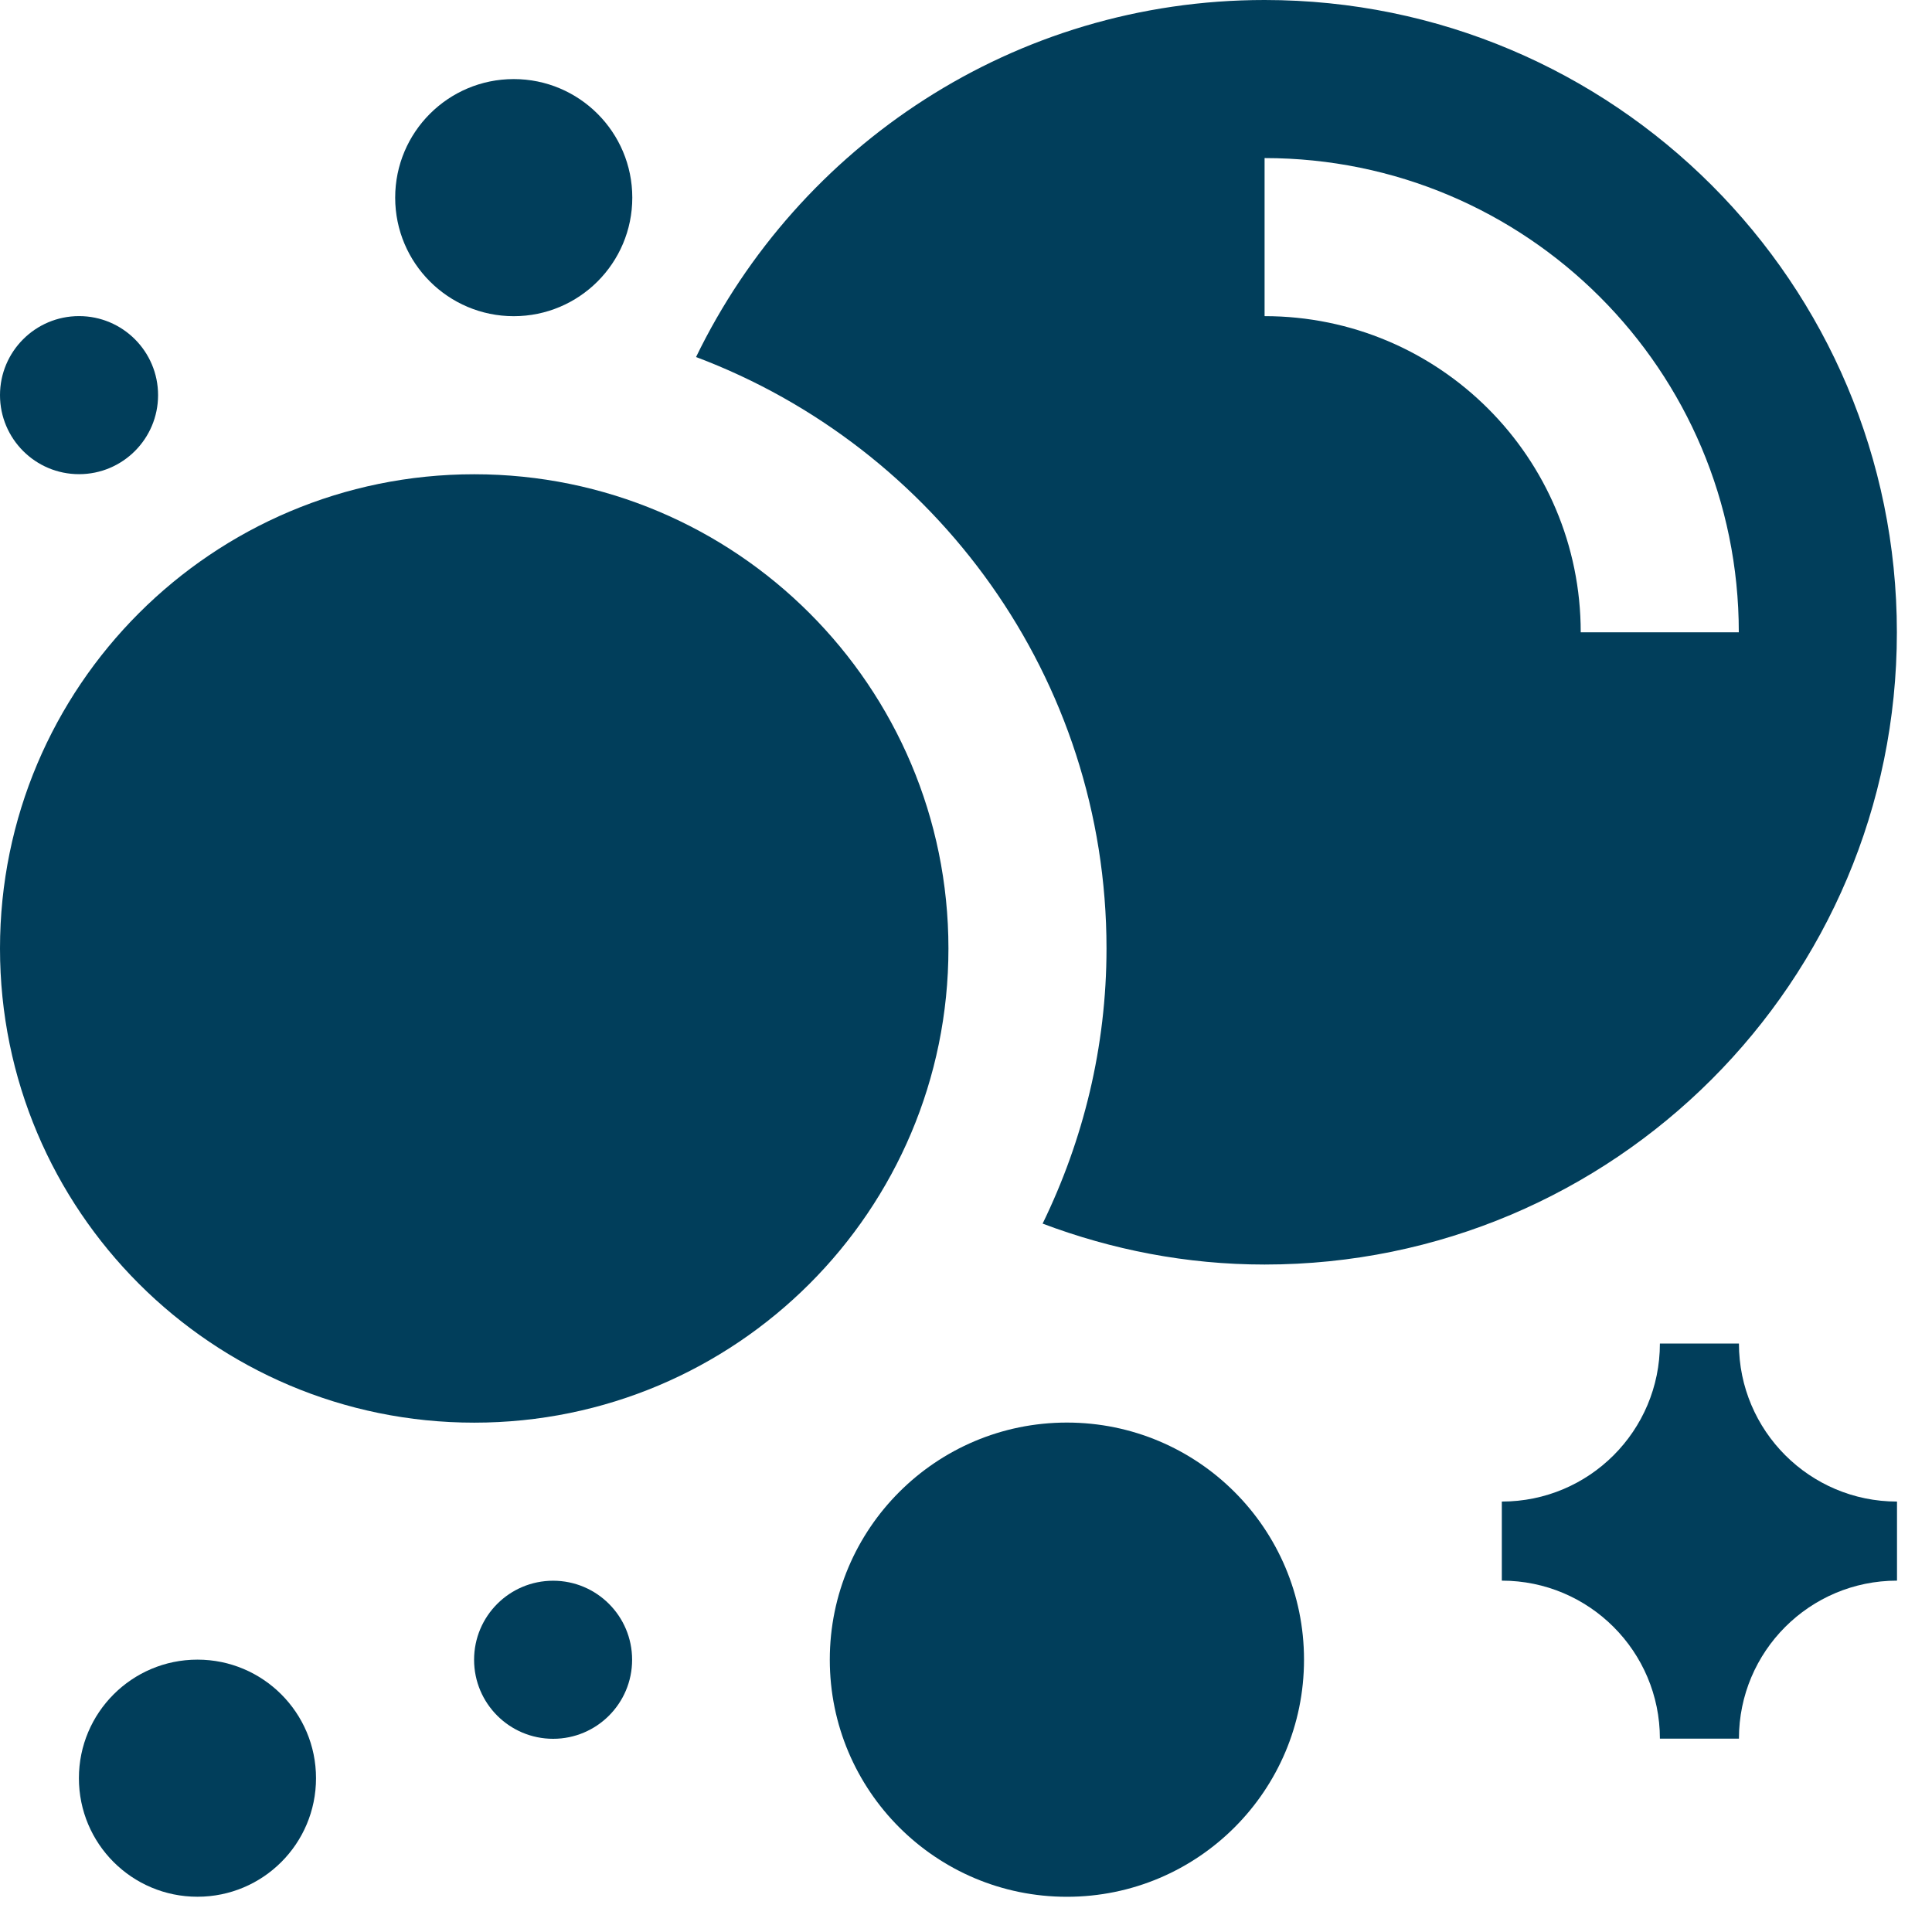
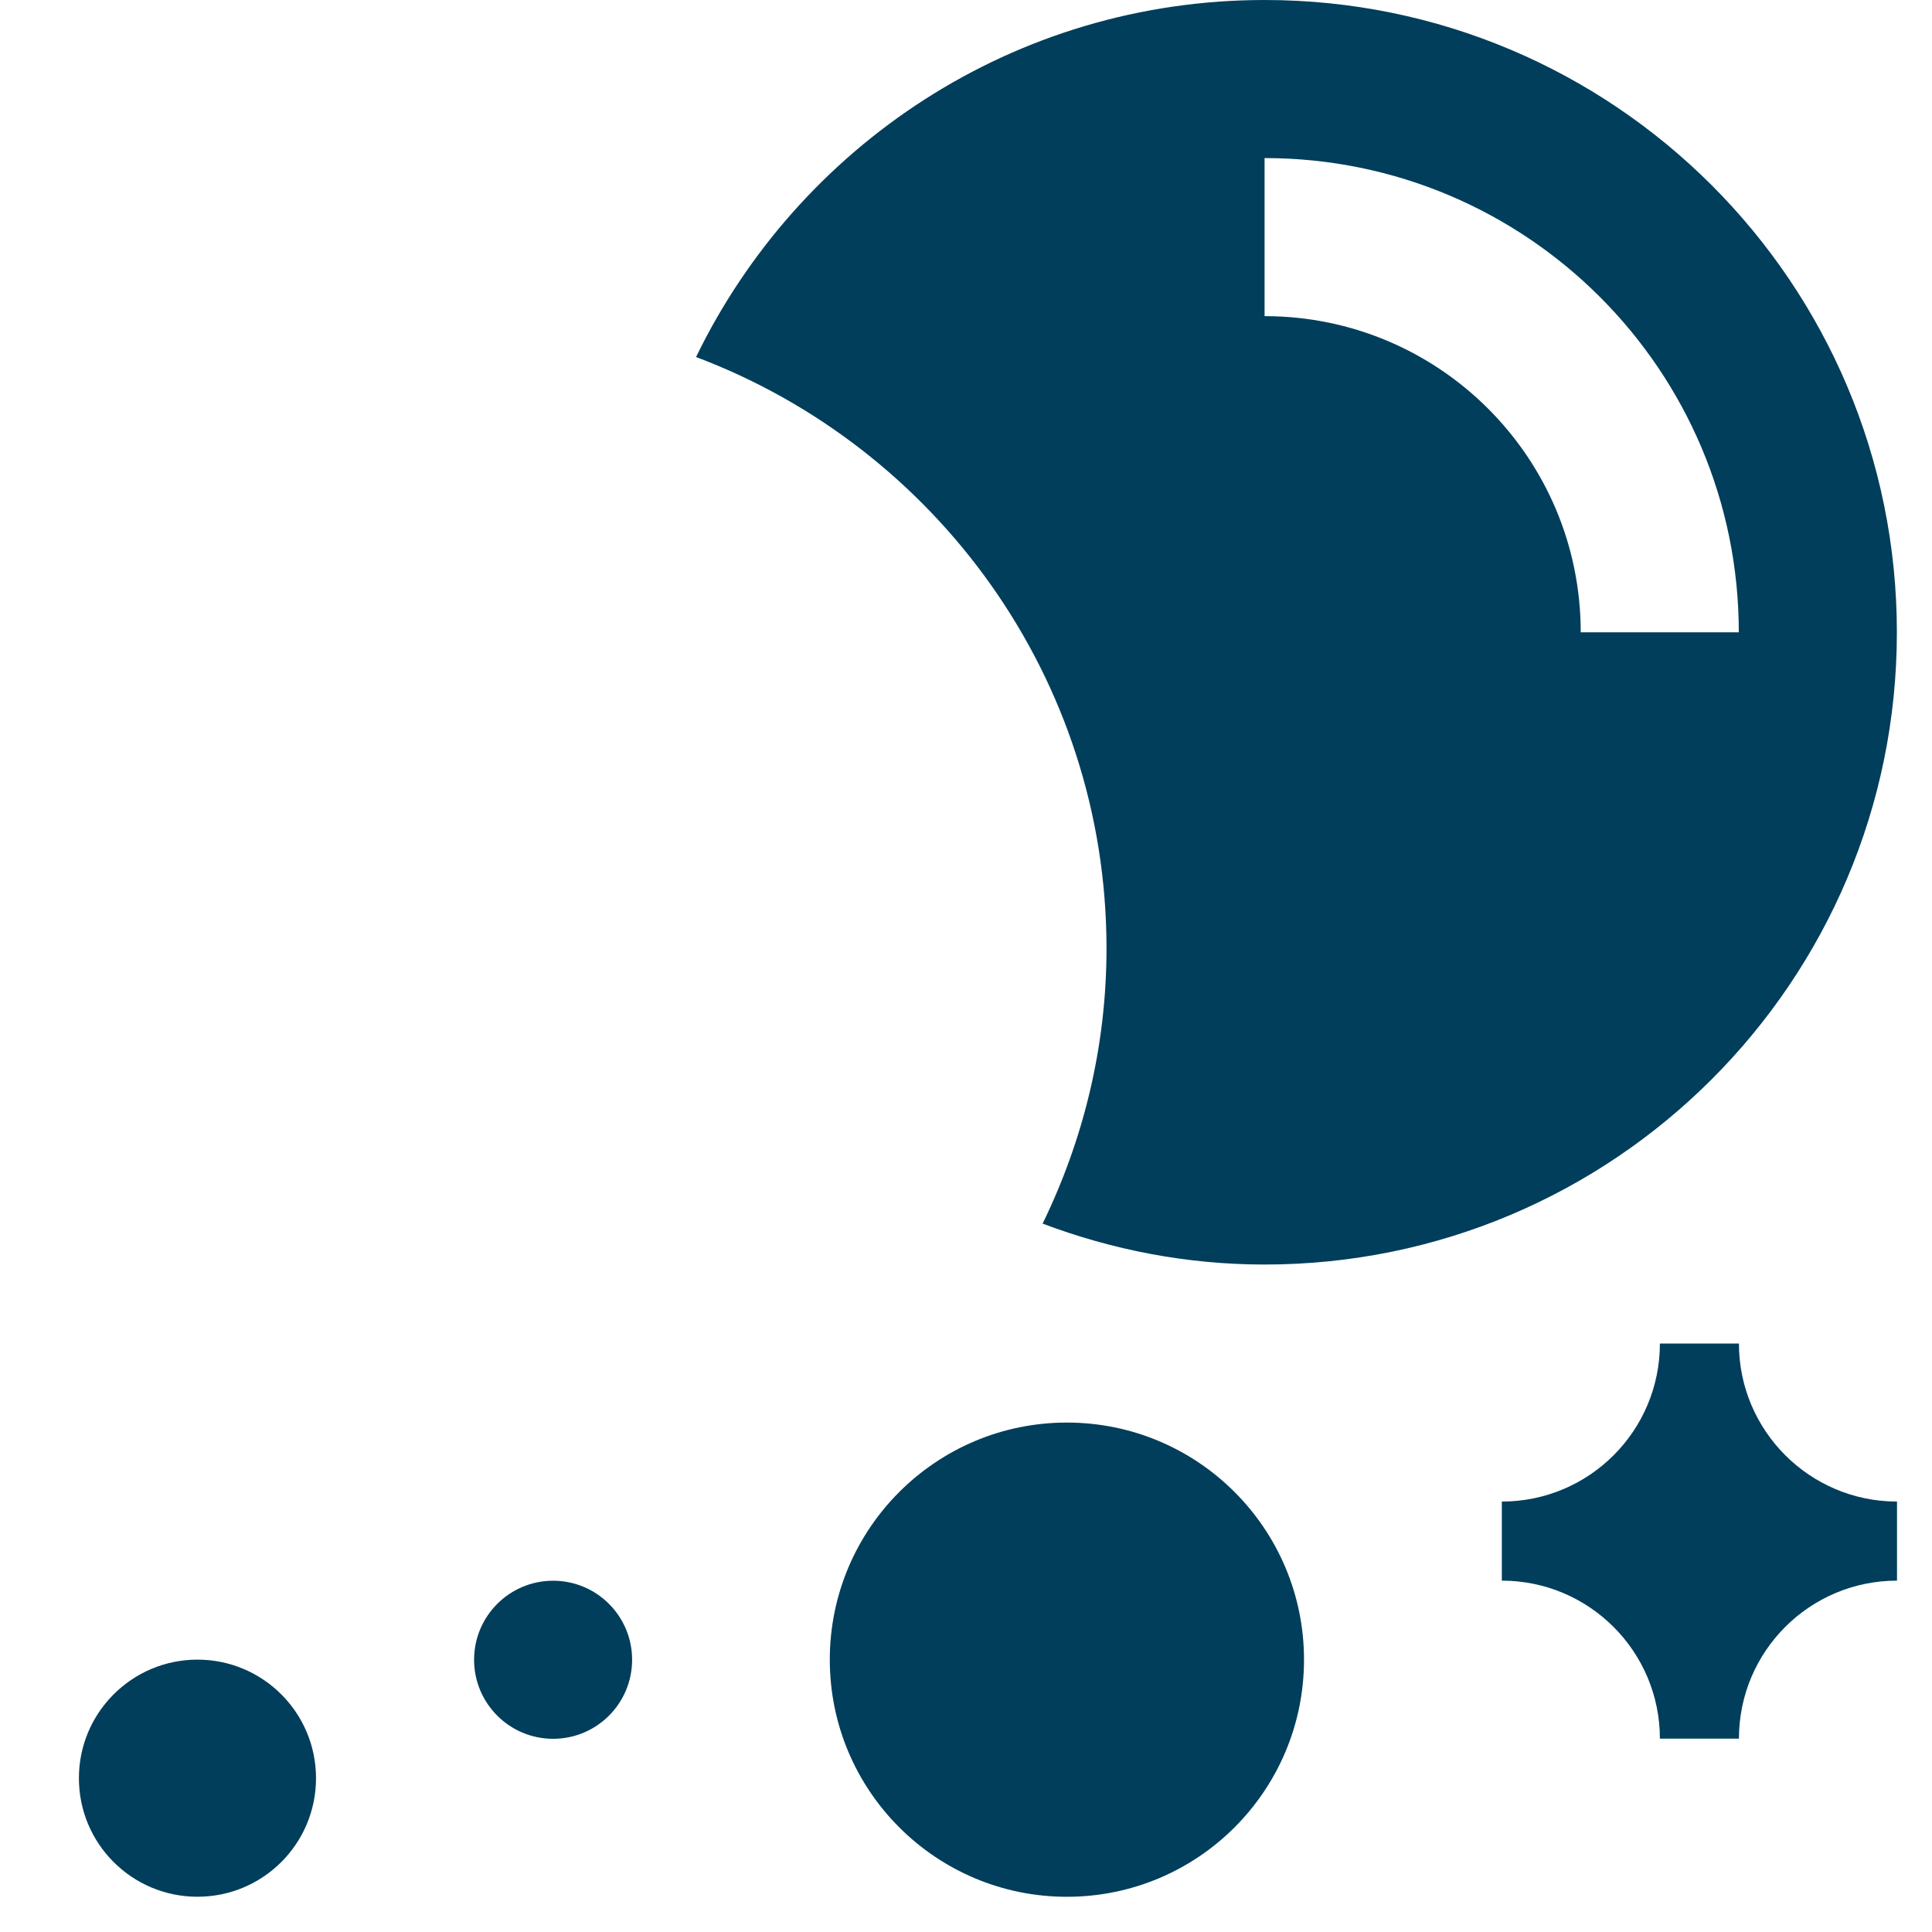
<svg xmlns="http://www.w3.org/2000/svg" width="44" height="44" viewBox="0 0 44 44" fill="none">
-   <path d="M21.6 21.601C21.6 27.566 16.764 32.4 10.8 32.4C4.837 32.4 0 27.566 0 21.601C0 15.636 4.837 10.801 10.8 10.801C16.764 10.801 21.6 15.636 21.6 21.601Z" fill="#013E5B" />
  <path d="M24.298 43.198C27.281 43.198 29.698 40.781 29.698 37.798C29.698 34.816 27.281 32.398 24.298 32.398C21.316 32.398 18.898 34.816 18.898 37.798C18.898 40.781 21.316 43.198 24.298 43.198Z" fill="#013E5B" />
  <path d="M43.203 35.998C41.213 35.998 39.603 37.611 39.603 39.597H37.803C37.803 37.611 36.19 35.998 34.203 35.998V34.197C36.194 34.197 37.803 32.584 37.803 30.598H39.603C39.603 32.584 41.217 34.197 43.203 34.197V35.998Z" fill="#013E5B" />
  <path d="M12.597 39.6C13.591 39.6 14.396 38.794 14.396 37.8C14.396 36.806 13.591 36 12.597 36C11.603 36 10.797 36.806 10.797 37.8C10.797 38.794 11.603 39.6 12.597 39.6Z" fill="#013E5B" />
-   <path d="M1.8 10.799C2.794 10.799 3.6 9.993 3.6 8.999C3.6 8.005 2.794 7.199 1.8 7.199C0.806 7.199 0 8.005 0 8.999C0 9.993 0.806 10.799 1.8 10.799Z" fill="#013E5B" />
-   <path d="M11.7 7.201C13.191 7.201 14.4 5.992 14.4 4.501C14.4 3.01 13.191 1.801 11.7 1.801C10.209 1.801 9 3.01 9 4.501C9 5.992 10.209 7.201 11.7 7.201Z" fill="#013E5B" />
  <path d="M7.197 40.497C7.197 41.991 5.988 43.197 4.497 43.197C3.006 43.197 1.797 41.991 1.797 40.497C1.797 39.006 3.006 37.797 4.497 37.797C5.988 37.797 7.197 39.006 7.197 40.497Z" fill="#013E5B" />
  <path d="M28.8 0C23.097 0 18.184 3.324 15.852 8.131C21.305 10.184 25.2 15.439 25.2 21.599C25.2 23.848 24.669 25.97 23.745 27.867C25.319 28.461 27.018 28.799 28.8 28.799C36.752 28.799 43.2 22.352 43.2 14.4C43.2 6.447 36.752 0 28.8 0ZM36 14.4C36 10.422 32.779 7.2 28.8 7.2V3.6C34.766 3.6 39.6 8.434 39.6 14.4H36Z" fill="#013E5B" />
</svg>